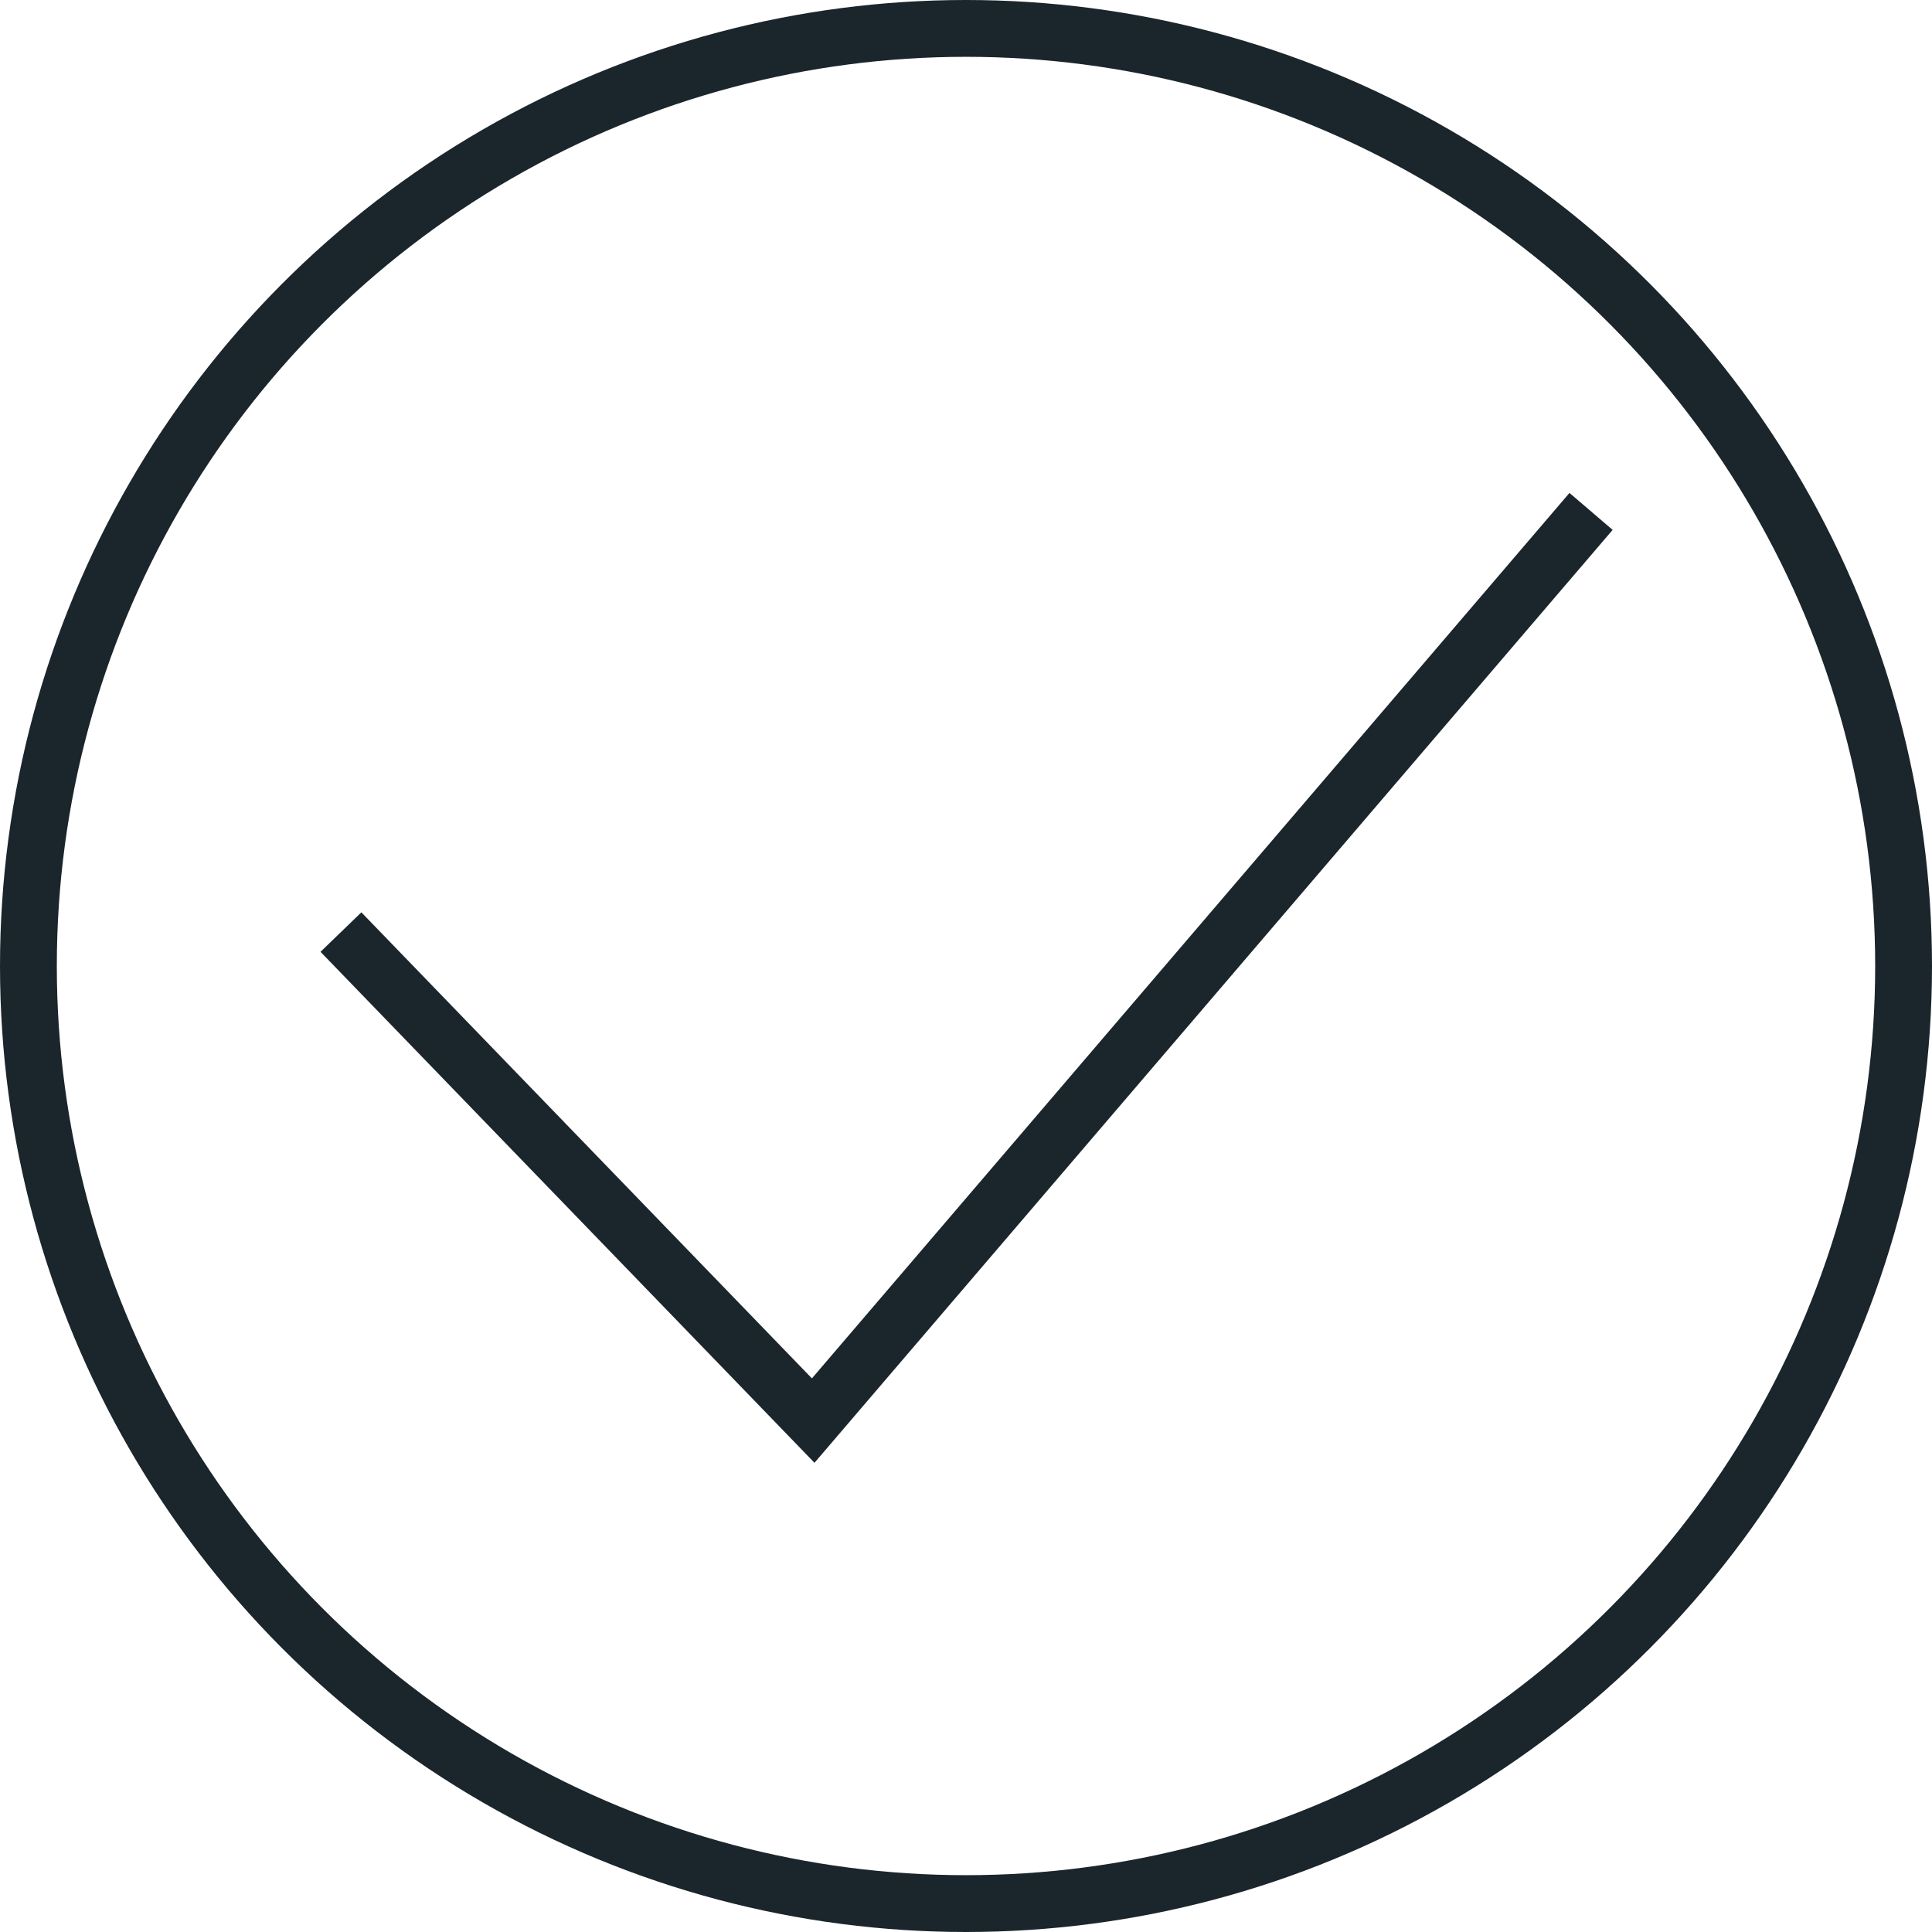
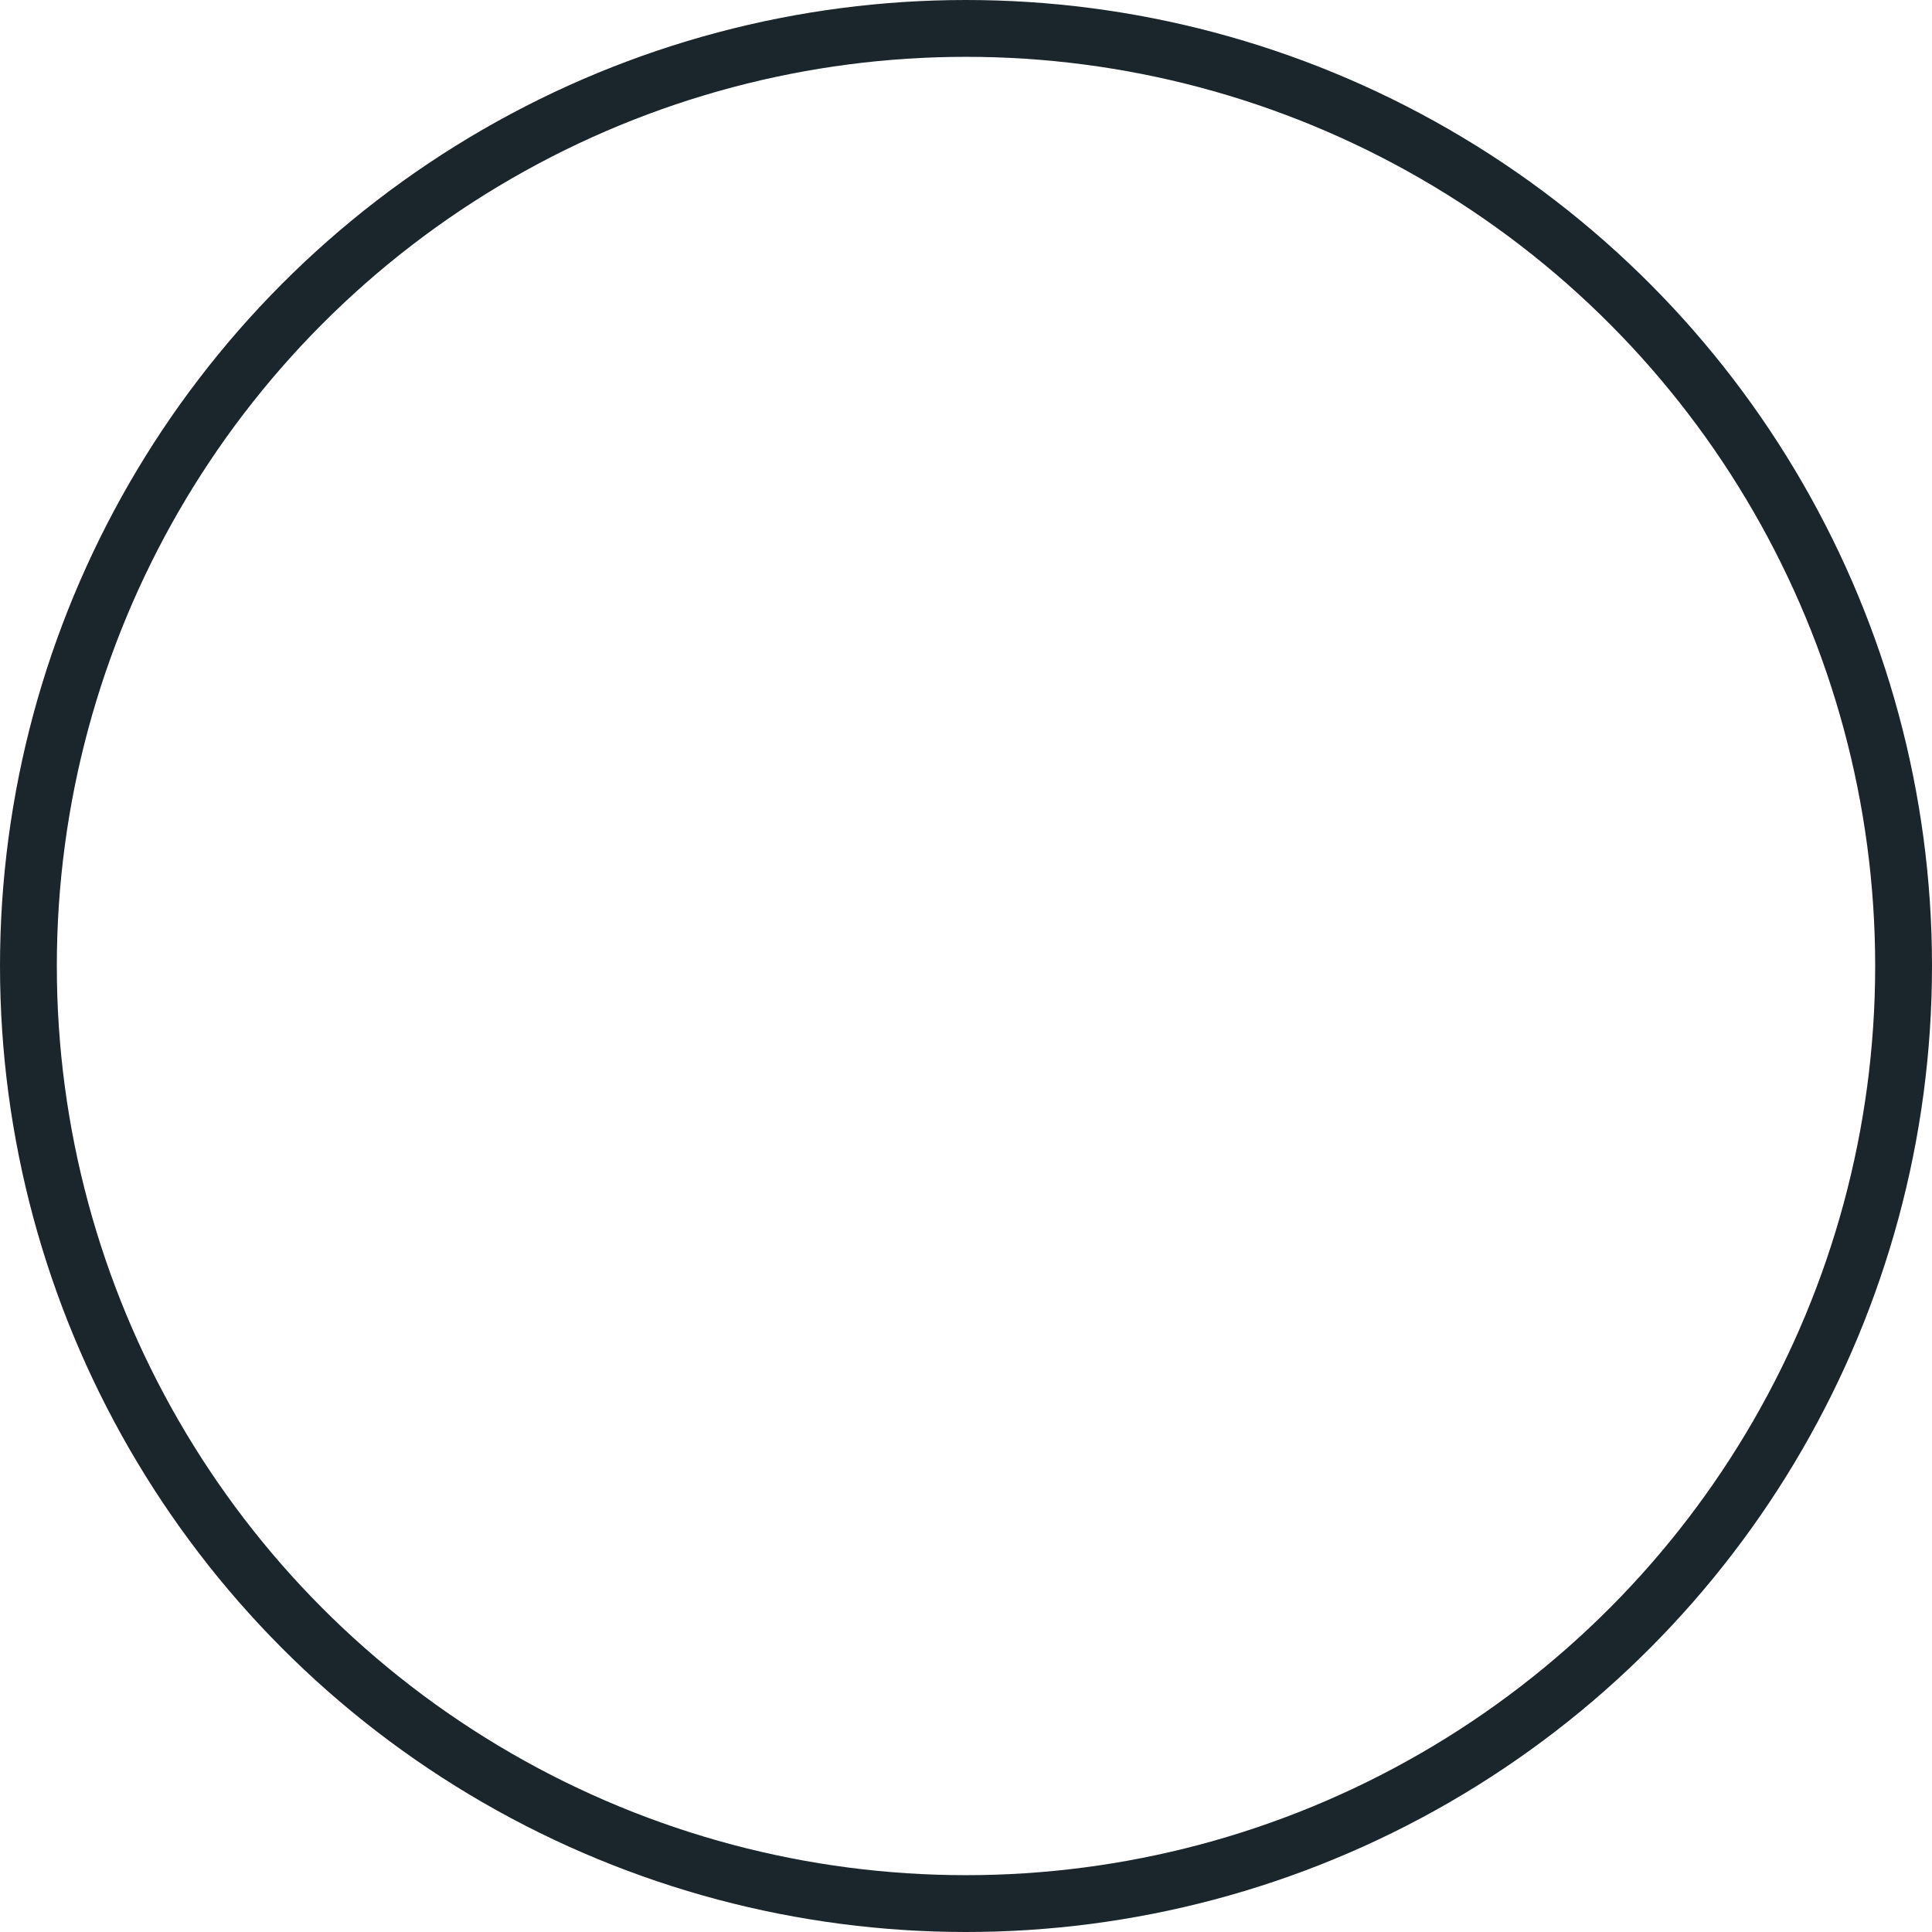
<svg xmlns="http://www.w3.org/2000/svg" width="34" height="34" viewBox="0 0 34 34" fill="none">
  <circle cx="17" cy="17" r="16.5" stroke="#1B262C" />
-   <path d="M6 16.403L14.311 25L28 9" stroke="#1B262C" />
</svg>